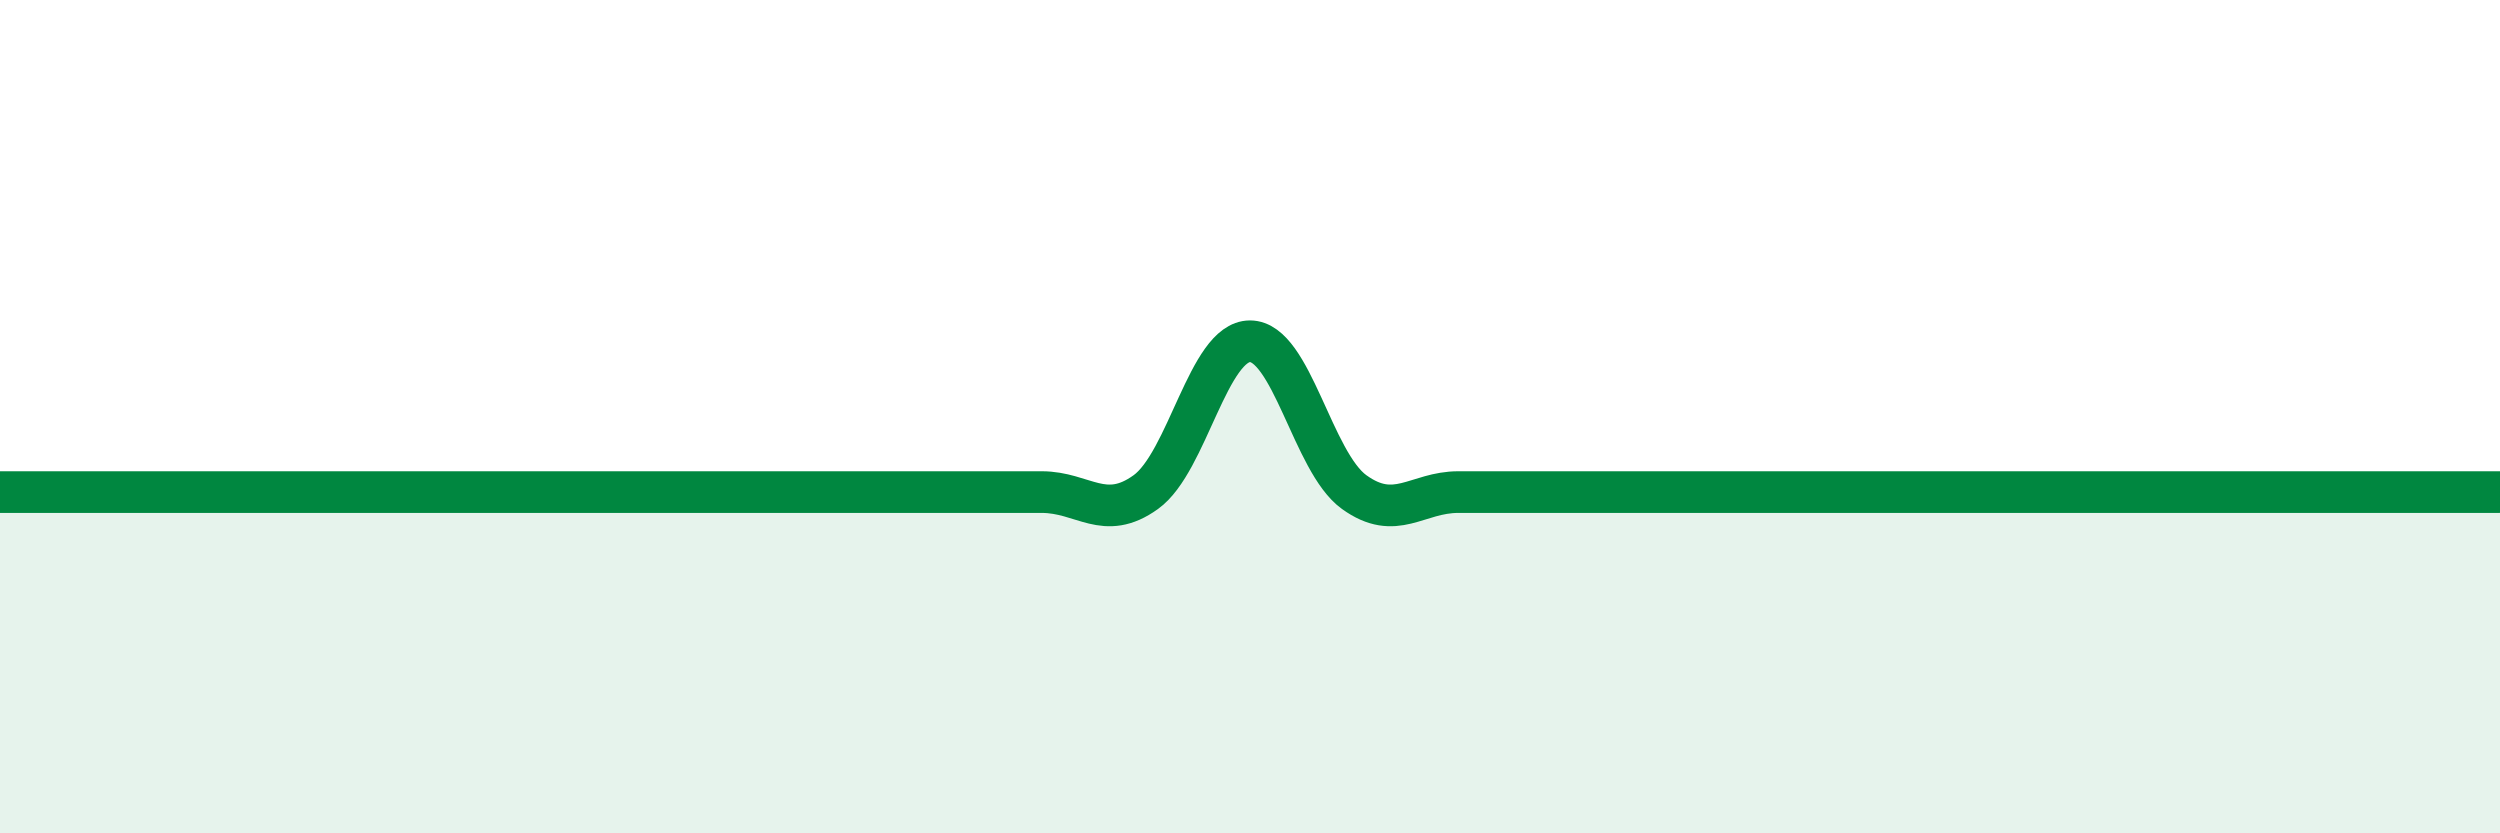
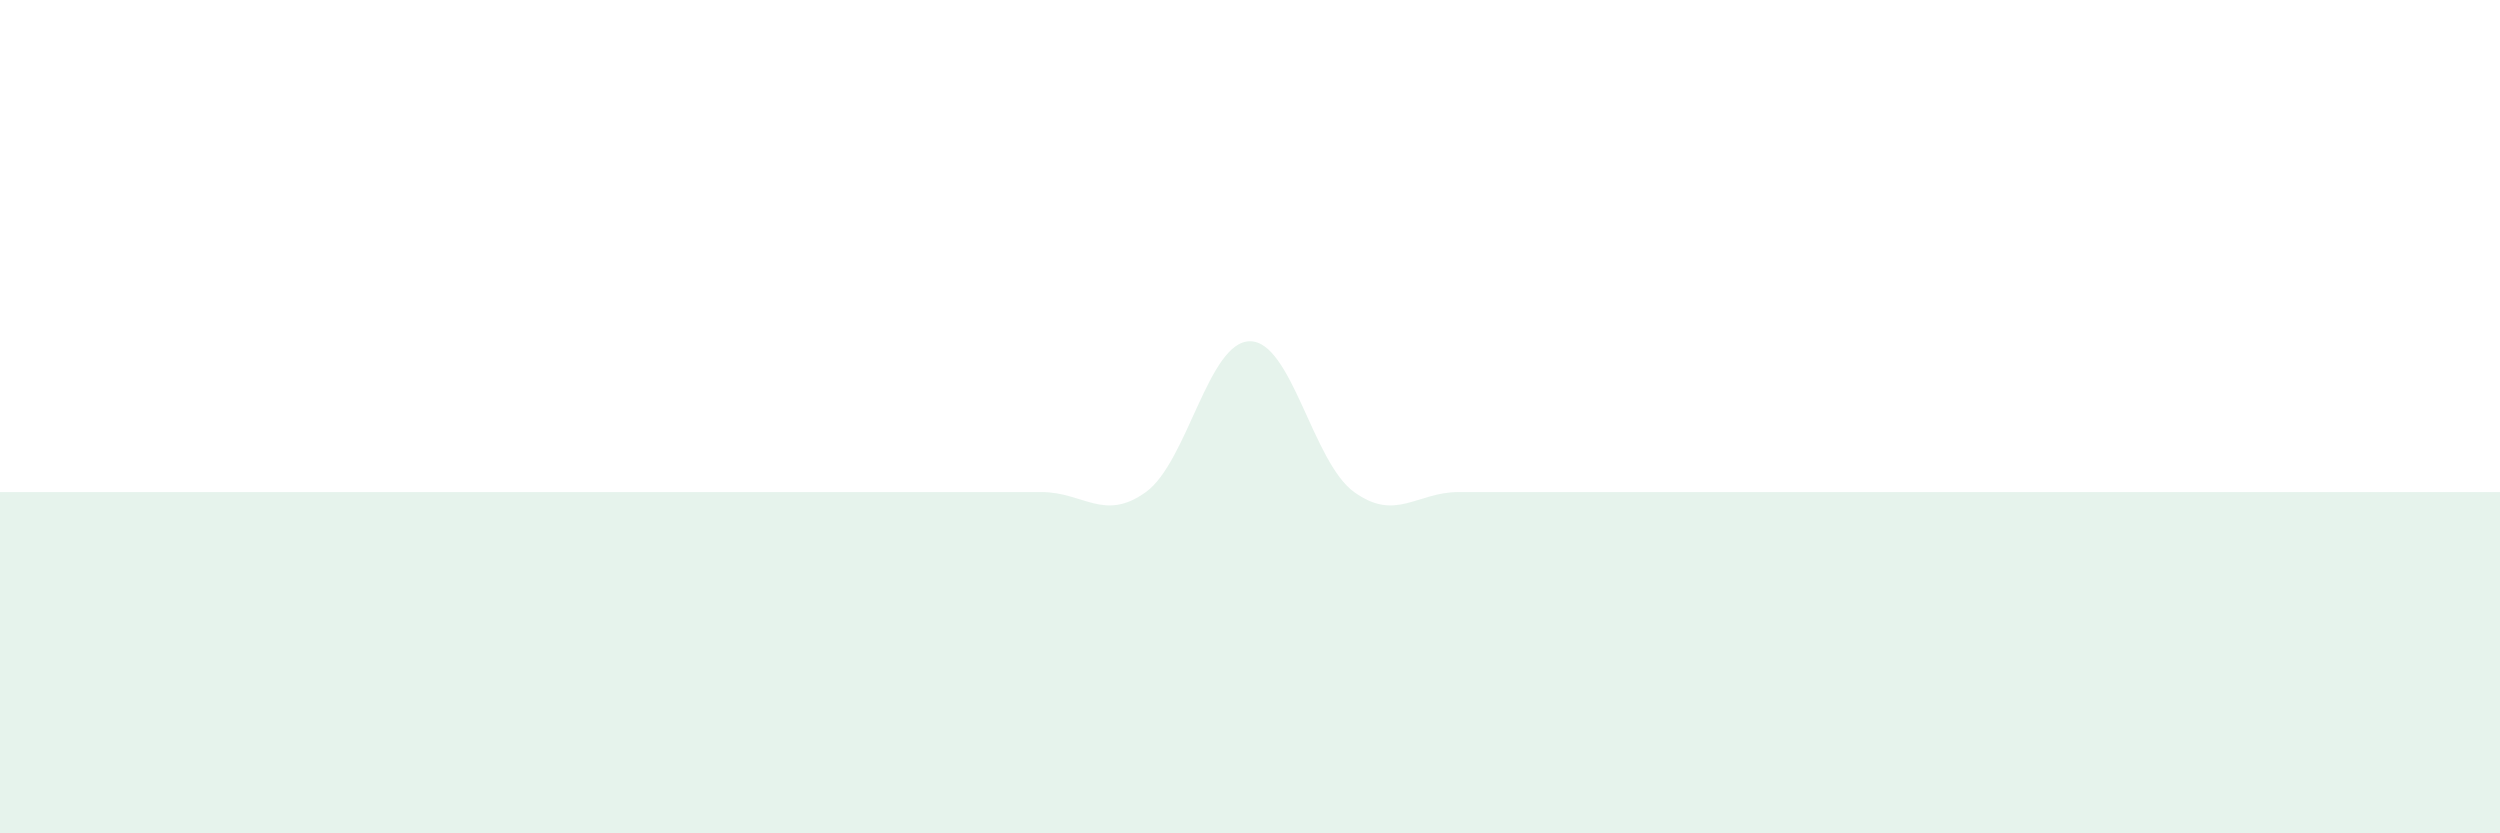
<svg xmlns="http://www.w3.org/2000/svg" width="60" height="20" viewBox="0 0 60 20">
  <path d="M 0,11.81 C 0.5,11.81 1.5,11.81 2.5,11.81 C 3.5,11.81 4,11.81 5,11.81 C 6,11.81 6.5,11.81 7.5,11.81 C 8.5,11.81 9,11.81 10,11.81 C 11,11.81 11.5,11.81 12.5,11.81 C 13.5,11.81 14,11.81 15,11.81 C 16,11.81 16.5,11.81 17.5,11.81 C 18.5,11.81 19,11.81 20,11.81 C 21,11.81 21.5,11.81 22.5,11.81 C 23.5,11.81 24,11.81 25,11.81 C 26,11.81 26.5,12.53 27.5,11.81 C 28.5,11.09 29,8.19 30,8.19 C 31,8.19 31.5,11.09 32.5,11.81 C 33.5,12.53 34,11.81 35,11.81 C 36,11.81 36.5,11.81 37.5,11.81 C 38.5,11.81 39,11.81 40,11.81 C 41,11.81 41.5,11.81 42.5,11.81 C 43.5,11.81 44,11.81 45,11.81 C 46,11.81 46.5,11.81 47.5,11.81 C 48.5,11.81 49,11.81 50,11.81 C 51,11.81 51.5,11.81 52.5,11.81 C 53.5,11.81 54,11.81 55,11.81 C 56,11.81 56.5,11.81 57.5,11.81 C 58.5,11.81 59.5,11.81 60,11.81L60 20L0 20Z" fill="#008740" opacity="0.1" stroke-linecap="round" stroke-linejoin="round" />
-   <path d="M 0,11.81 C 0.5,11.81 1.5,11.81 2.5,11.81 C 3.5,11.81 4,11.81 5,11.81 C 6,11.81 6.5,11.81 7.5,11.81 C 8.5,11.81 9,11.81 10,11.81 C 11,11.81 11.5,11.81 12.5,11.81 C 13.5,11.81 14,11.81 15,11.81 C 16,11.81 16.5,11.81 17.5,11.81 C 18.5,11.81 19,11.81 20,11.81 C 21,11.81 21.5,11.81 22.5,11.81 C 23.5,11.81 24,11.81 25,11.81 C 26,11.81 26.5,12.53 27.5,11.81 C 28.5,11.09 29,8.19 30,8.19 C 31,8.19 31.5,11.09 32.5,11.81 C 33.5,12.53 34,11.81 35,11.81 C 36,11.81 36.5,11.81 37.5,11.81 C 38.5,11.81 39,11.81 40,11.81 C 41,11.81 41.5,11.81 42.5,11.81 C 43.5,11.81 44,11.81 45,11.81 C 46,11.81 46.5,11.81 47.5,11.81 C 48.5,11.81 49,11.81 50,11.81 C 51,11.81 51.5,11.81 52.5,11.81 C 53.5,11.81 54,11.81 55,11.81 C 56,11.81 56.5,11.81 57.5,11.81 C 58.5,11.81 59.5,11.81 60,11.81" stroke="#008740" stroke-width="1" fill="none" stroke-linecap="round" stroke-linejoin="round" />
</svg>